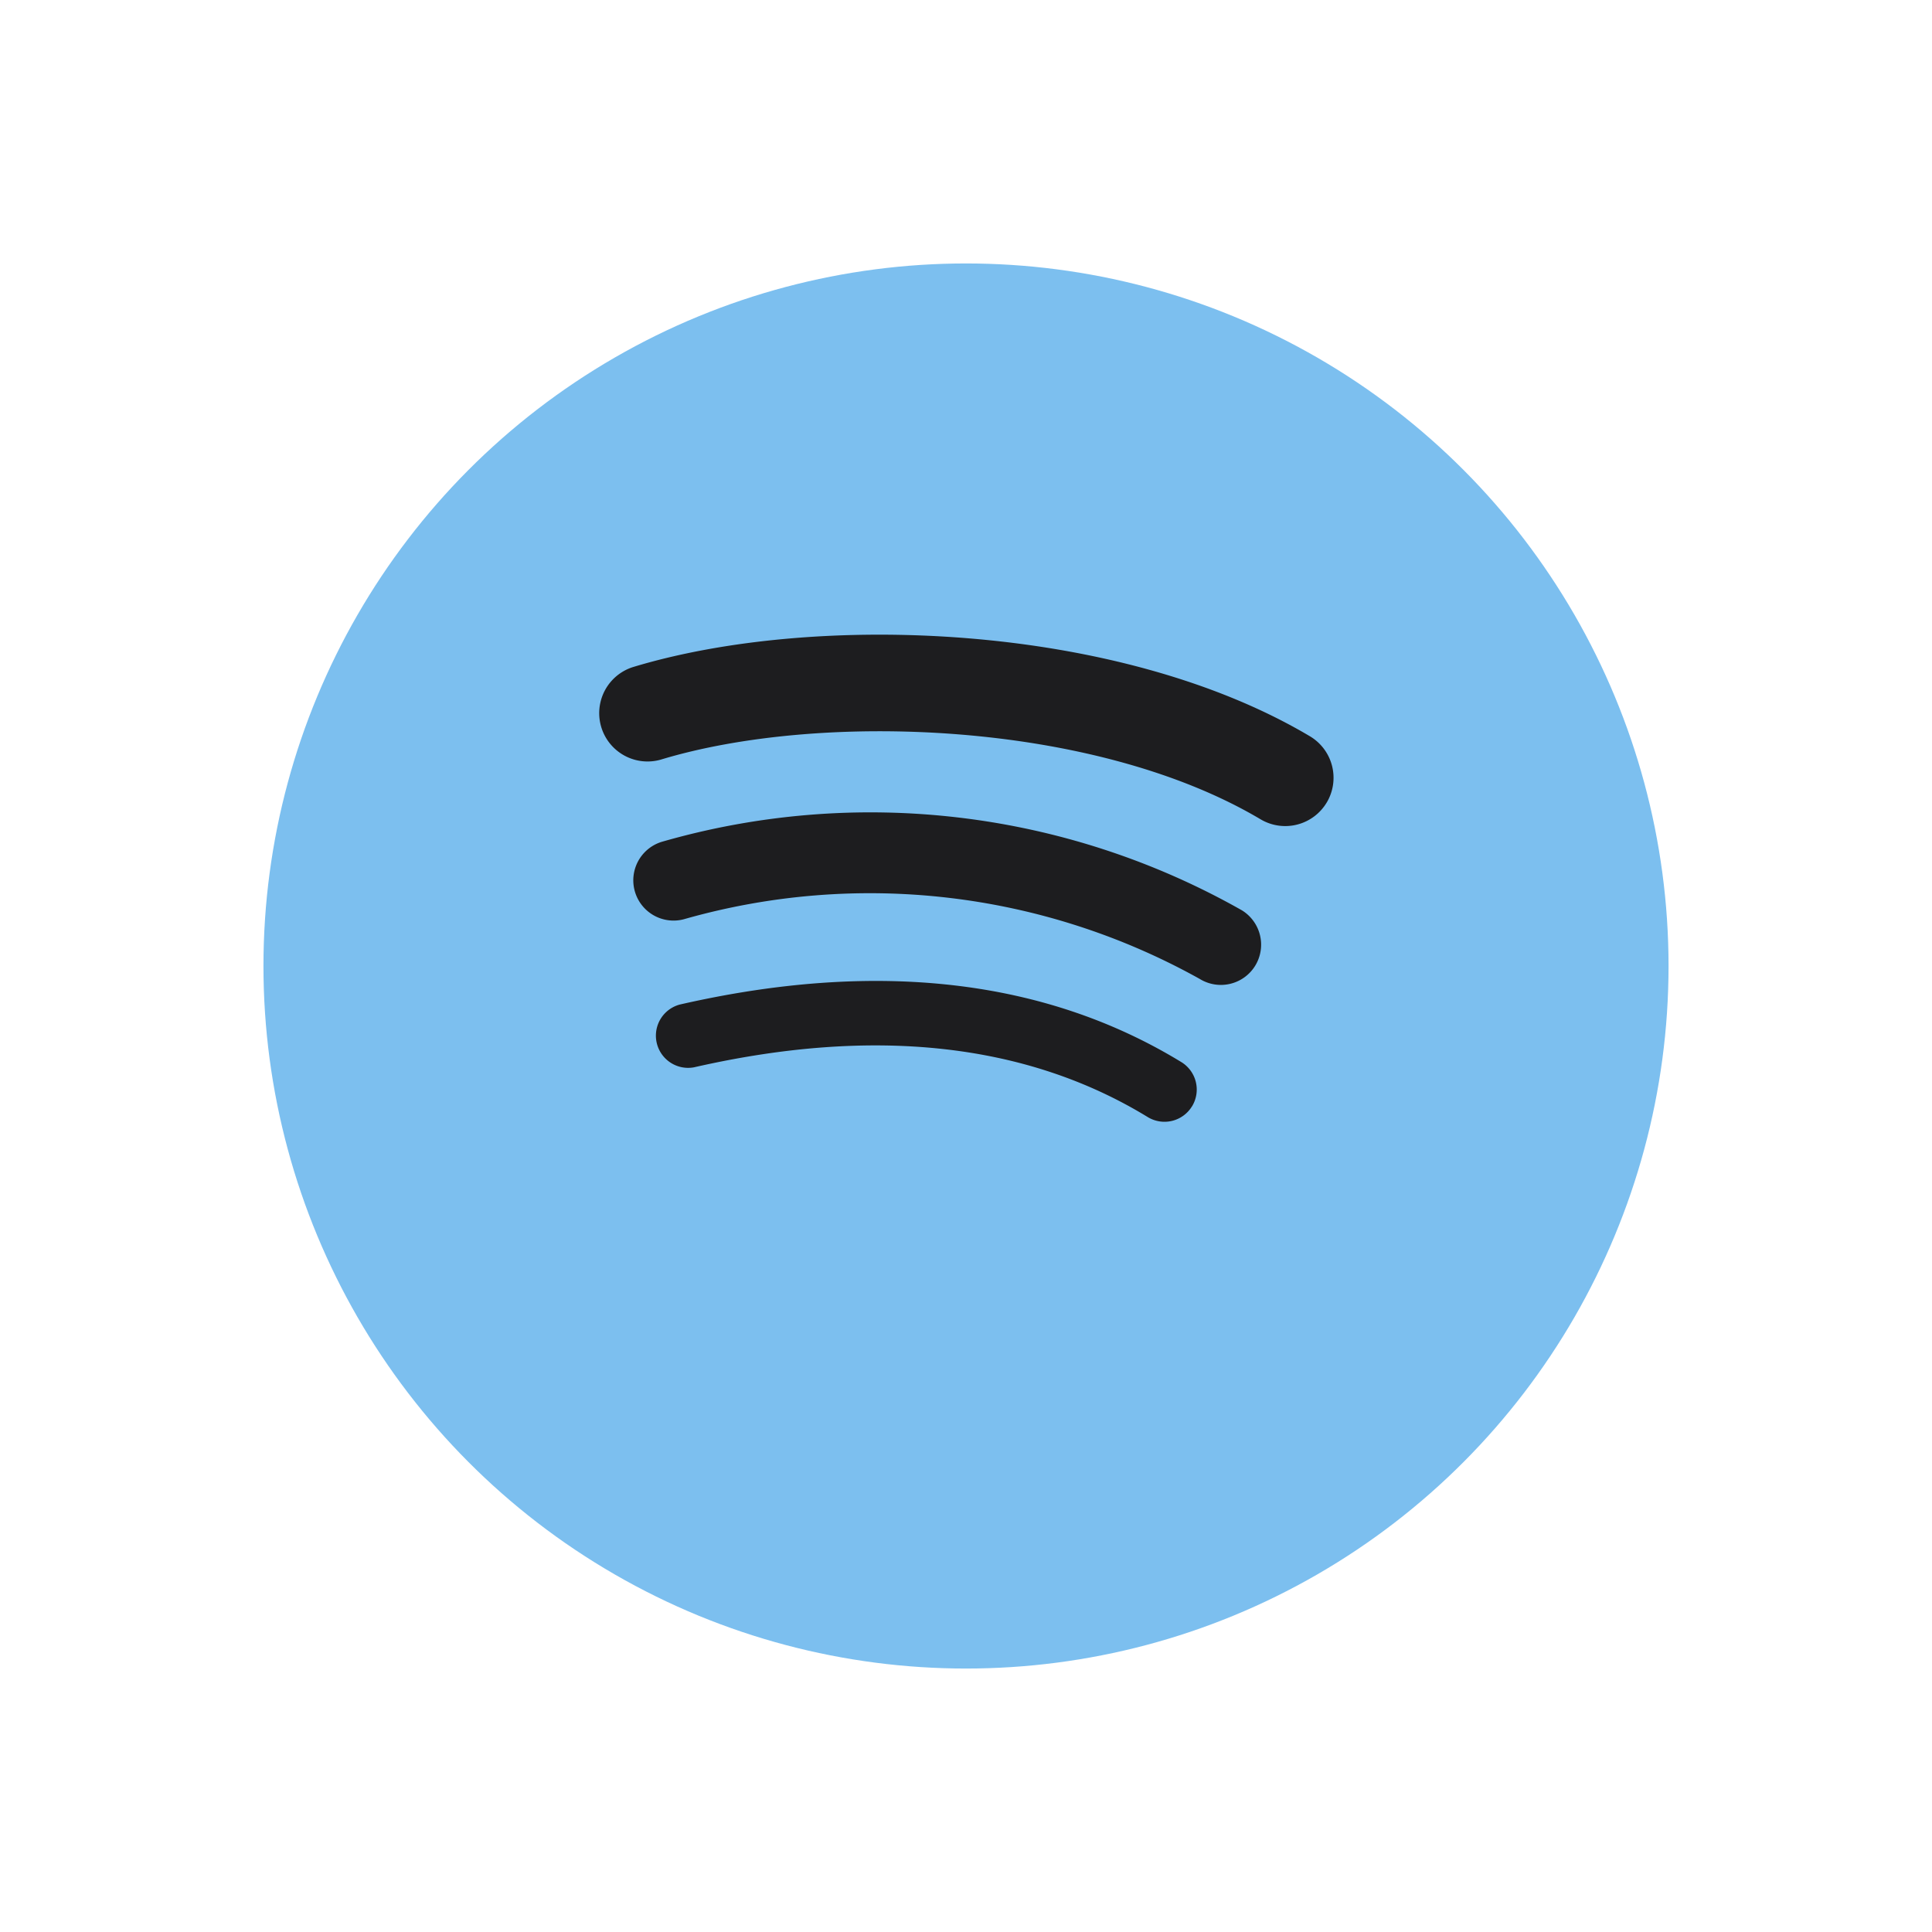
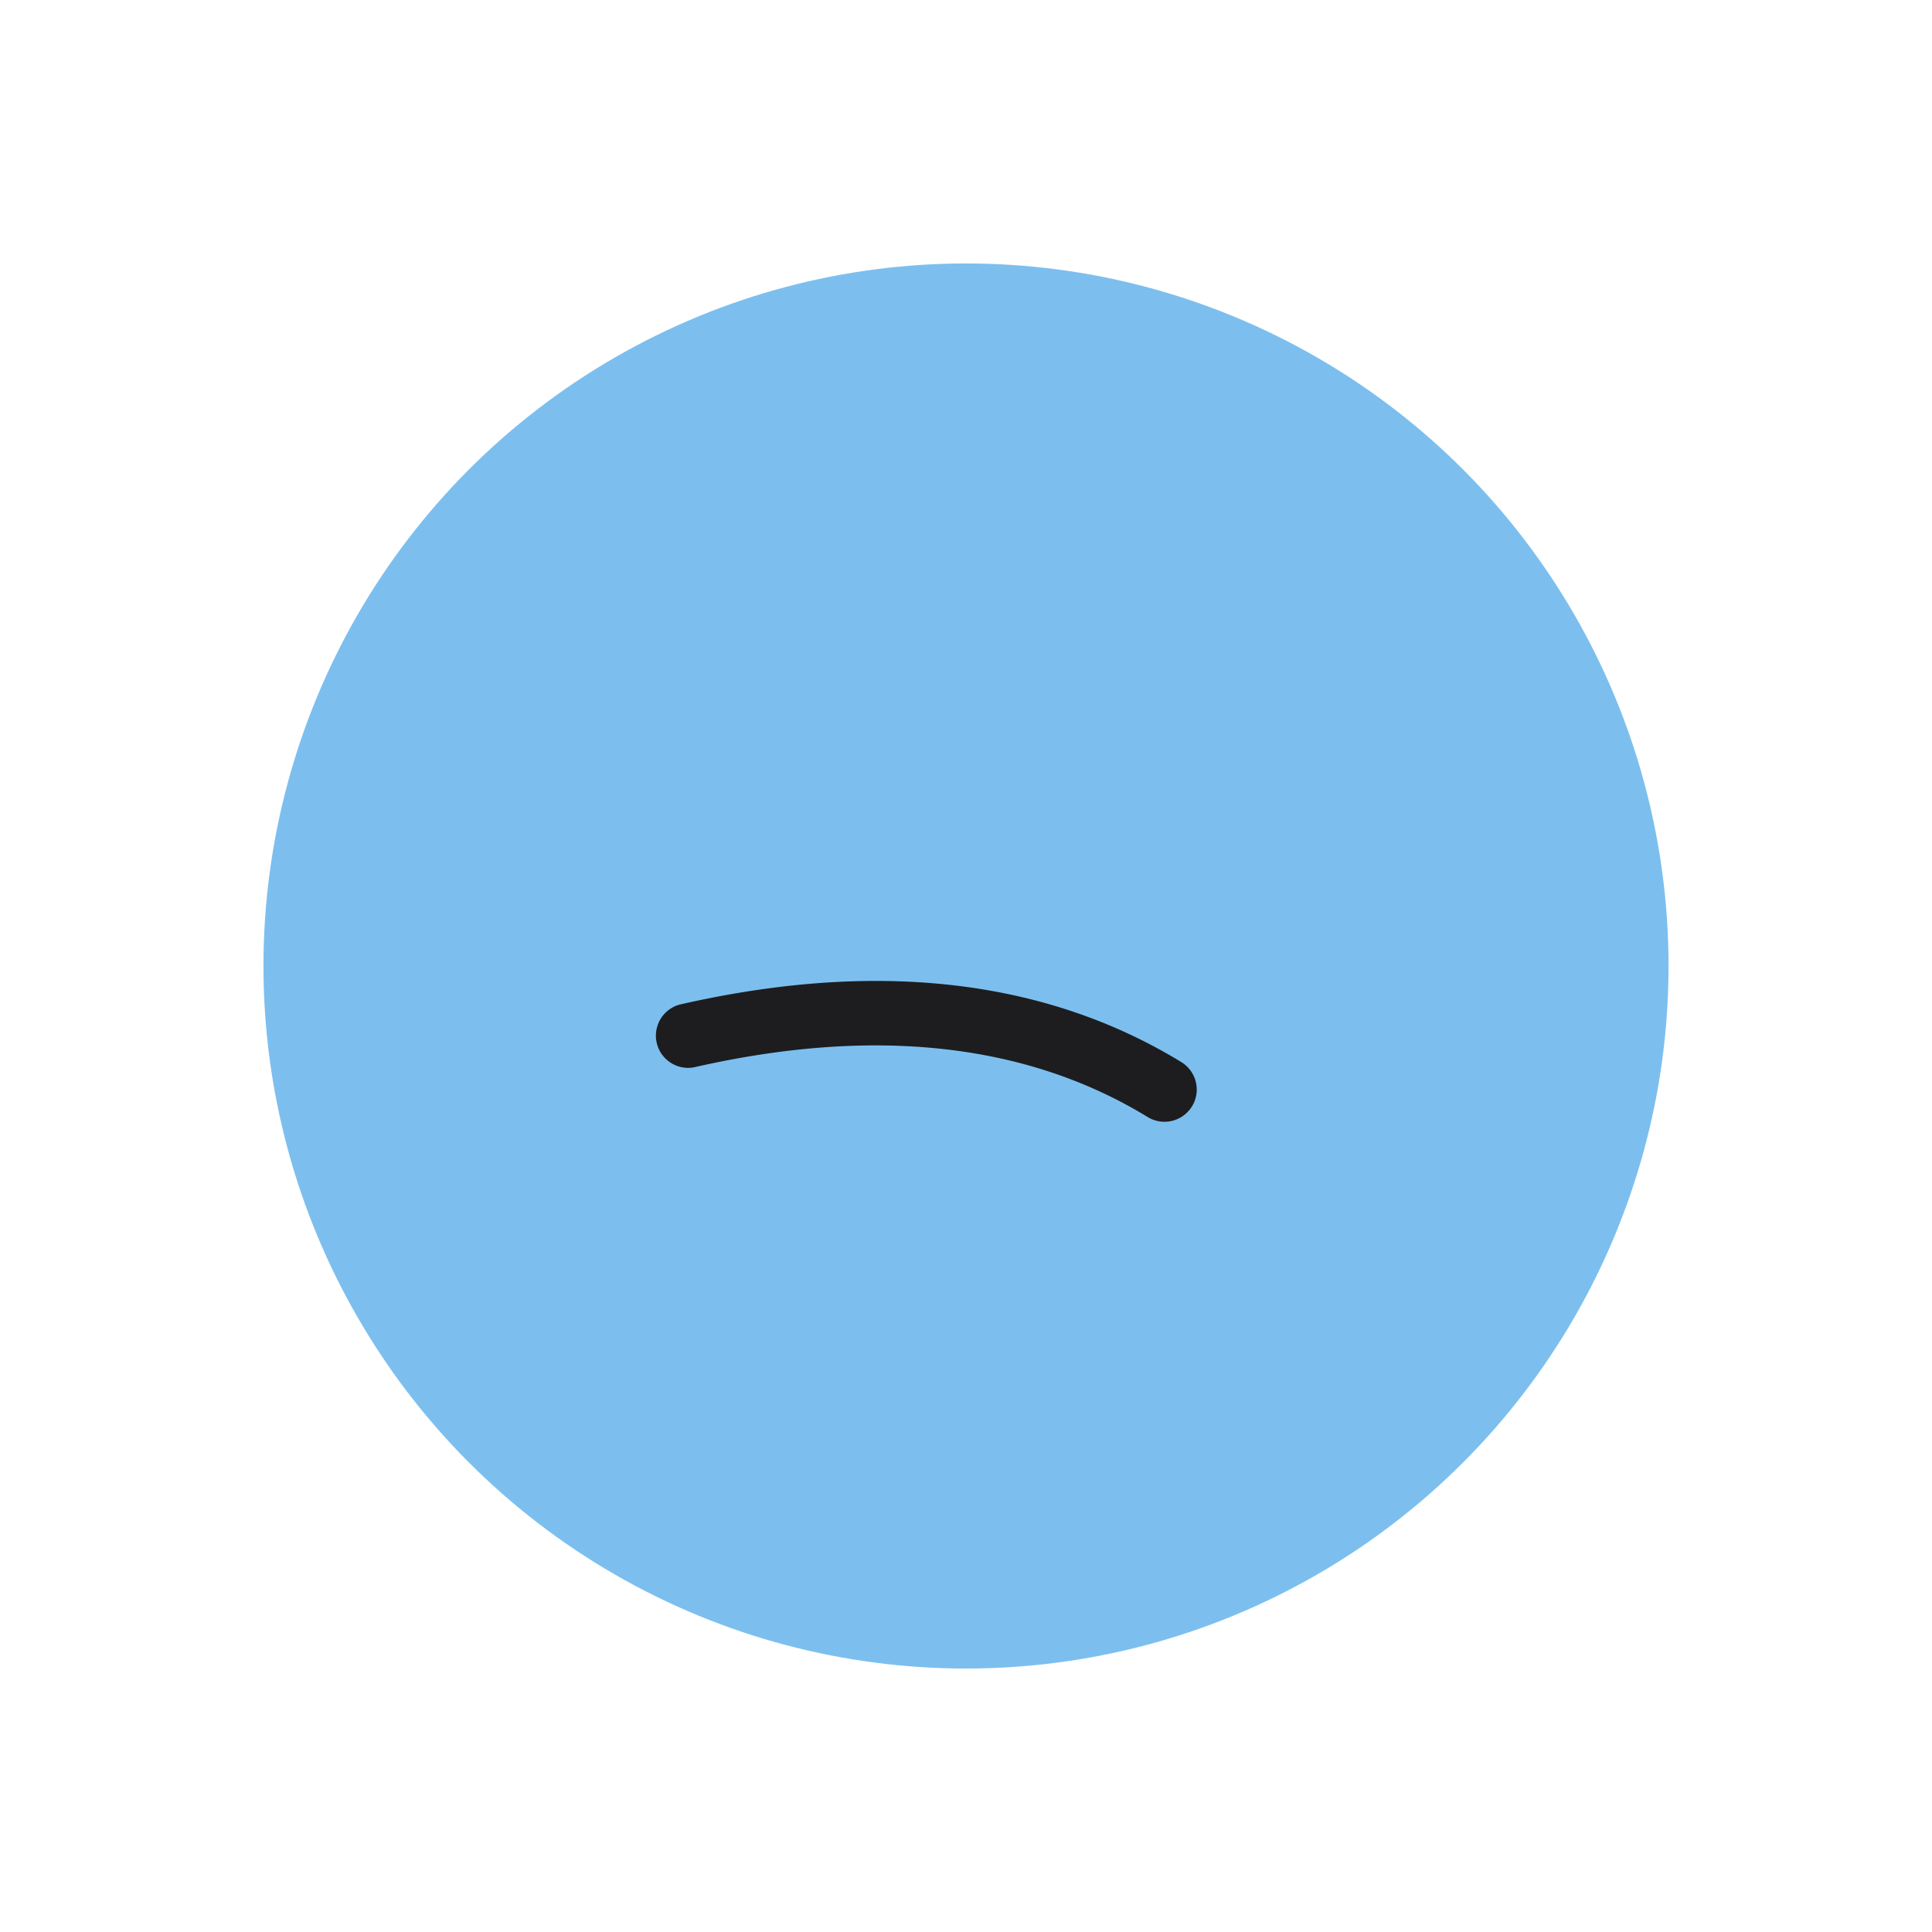
<svg xmlns="http://www.w3.org/2000/svg" width="66" height="66" viewBox="0 0 66 66">
  <defs>
    <filter id="Ellipse_29" x="0" y="0" width="66" height="66">
      <feOffset dy="3" />
      <feGaussianBlur stdDeviation="3" result="blur" />
      <feFlood flood-opacity="0.161" />
      <feComposite operator="in" in2="blur" />
      <feComposite in="SourceGraphic" />
    </filter>
  </defs>
  <g id="Composant_31_2" data-name="Composant 31 – 2" transform="translate(9 6)">
    <g transform="matrix(1, 0, 0, 1, -9, -6)" filter="url(#Ellipse_29)">
      <circle id="Ellipse_29-2" data-name="Ellipse 29" cx="24" cy="24" r="24" transform="translate(9 6)" fill="#7cbfef" />
    </g>
    <g id="Groupe_398" data-name="Groupe 398" transform="translate(11.443 15.681)">
      <path id="Tracé_65" data-name="Tracé 65" d="M83.468,218.529a1.1,1.1,0,0,1-1.513.366c-4.142-2.532-9.356-3.1-15.494-1.7a1.1,1.1,0,0,1-.491-2.143c6.719-1.537,12.484-.875,17.133,1.965a1.1,1.1,0,0,1,.366,1.513" transform="translate(-63.191 -202.416)" fill="#1d1d1f" />
-       <path id="Tracé_66" data-name="Tracé 66" d="M83.552,197.462a1.376,1.376,0,0,1-1.892.452,23.146,23.146,0,0,0-17.577-2.054,1.375,1.375,0,1,1-.8-2.632A25.739,25.739,0,0,1,83.1,195.57a1.378,1.378,0,0,1,.452,1.892" transform="translate(-61.116 -186.152)" fill="#1d1d1f" />
-       <path id="Tracé_67" data-name="Tracé 67" d="M82.632,174.714a1.65,1.65,0,0,1-2.261.578c-5.687-3.376-15.066-3.687-20.494-2.038a1.651,1.651,0,0,1-.956-3.16c6.23-1.892,16.589-1.526,23.133,2.36a1.65,1.65,0,0,1,.578,2.261" transform="translate(-57.75 -168.984)" fill="#1d1d1f" />
    </g>
  </g>
</svg>